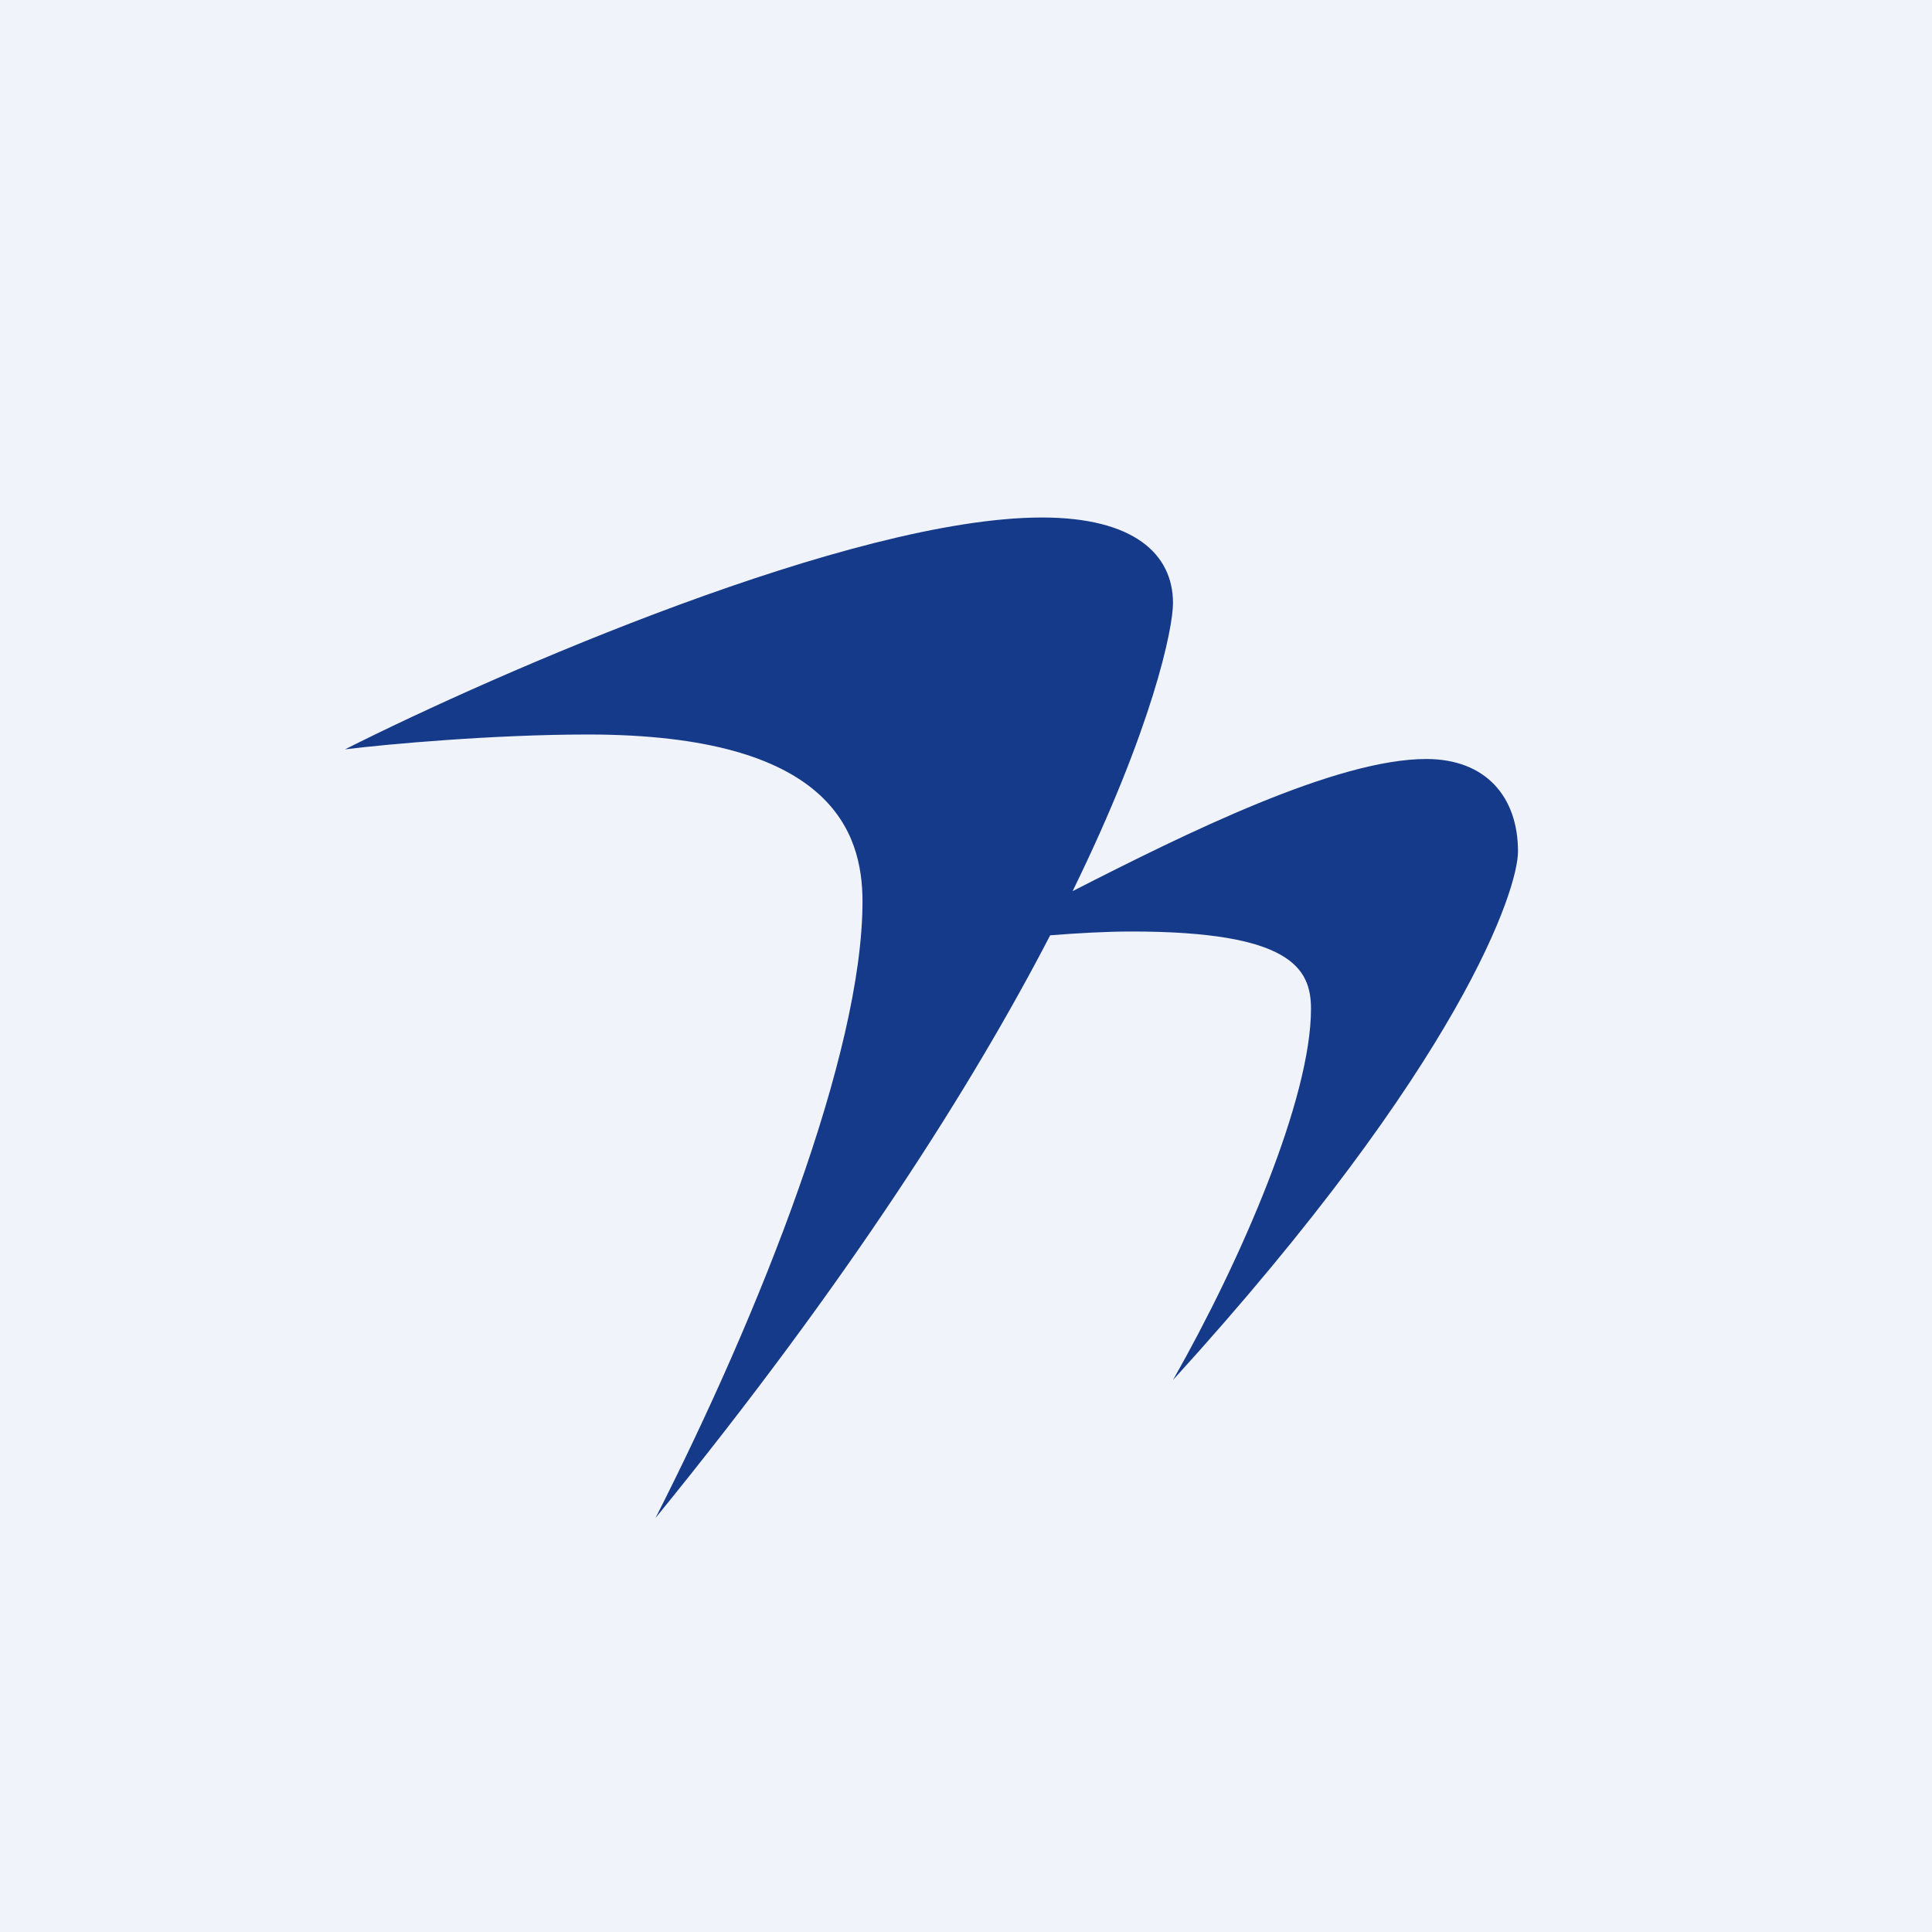
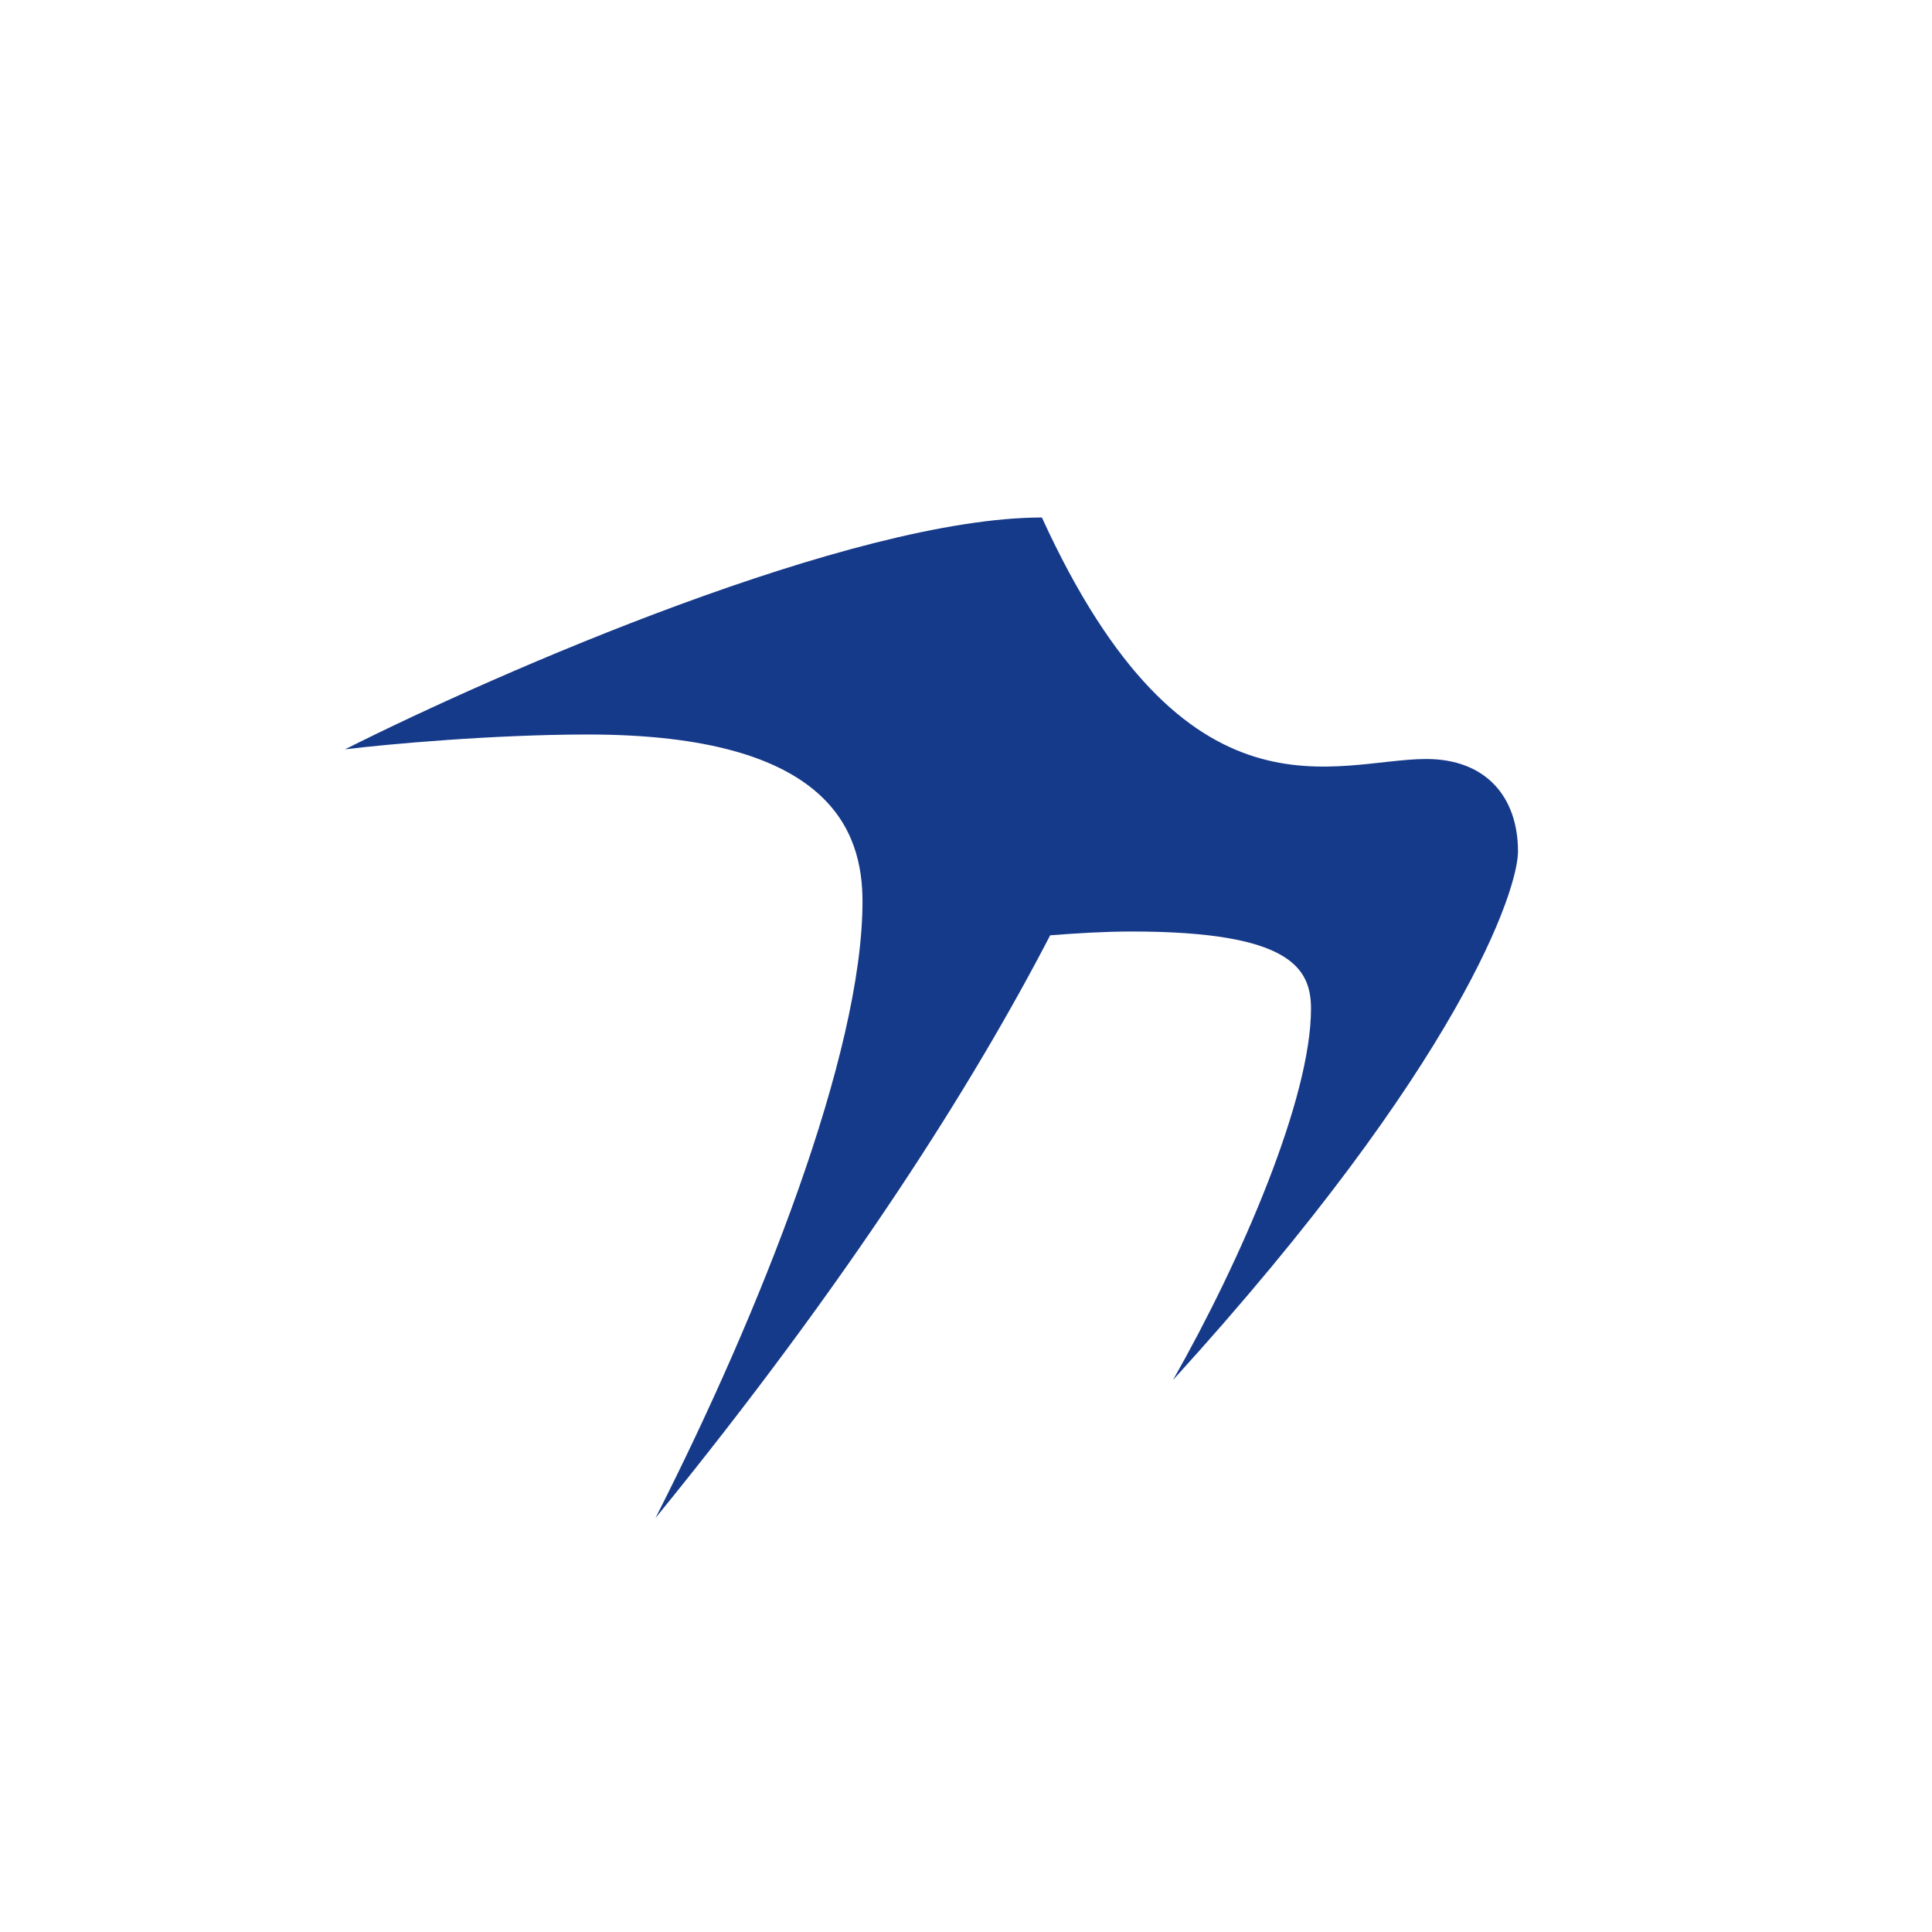
<svg xmlns="http://www.w3.org/2000/svg" width="56" height="56" viewBox="0 0 56 56">
-   <path fill="#F0F3FA" d="M0 0h56v56H0z" />
-   <path d="M10 21.72C14.45 19.48 24.72 15 30.2 15c2.65 0 3.8 1.05 3.8 2.48 0 .73-.58 3.59-2.91 8.35C34.38 24.15 38.73 22 41.34 22c1.73 0 2.66 1.1 2.66 2.68 0 1.08-1.6 6.09-10 15.32 1.99-3.5 4-8.17 4-10.76 0-1.18-.6-2.24-5.2-2.24-.76 0-1.59.05-2.36.11C28.2 31.43 24.62 37.1 19 44c3.04-5.98 6-13.46 6-17.87 0-2.02-.92-4.84-7.96-4.84-2.72 0-5.83.28-7.04.43Z" fill="#163A8A" />
+   <path d="M10 21.72C14.45 19.48 24.72 15 30.2 15C34.38 24.15 38.73 22 41.34 22c1.73 0 2.66 1.1 2.66 2.68 0 1.08-1.6 6.09-10 15.32 1.99-3.5 4-8.17 4-10.76 0-1.18-.6-2.24-5.2-2.24-.76 0-1.59.05-2.36.11C28.2 31.43 24.62 37.1 19 44c3.04-5.98 6-13.46 6-17.87 0-2.02-.92-4.84-7.96-4.84-2.72 0-5.83.28-7.04.43Z" fill="#163A8A" />
</svg>